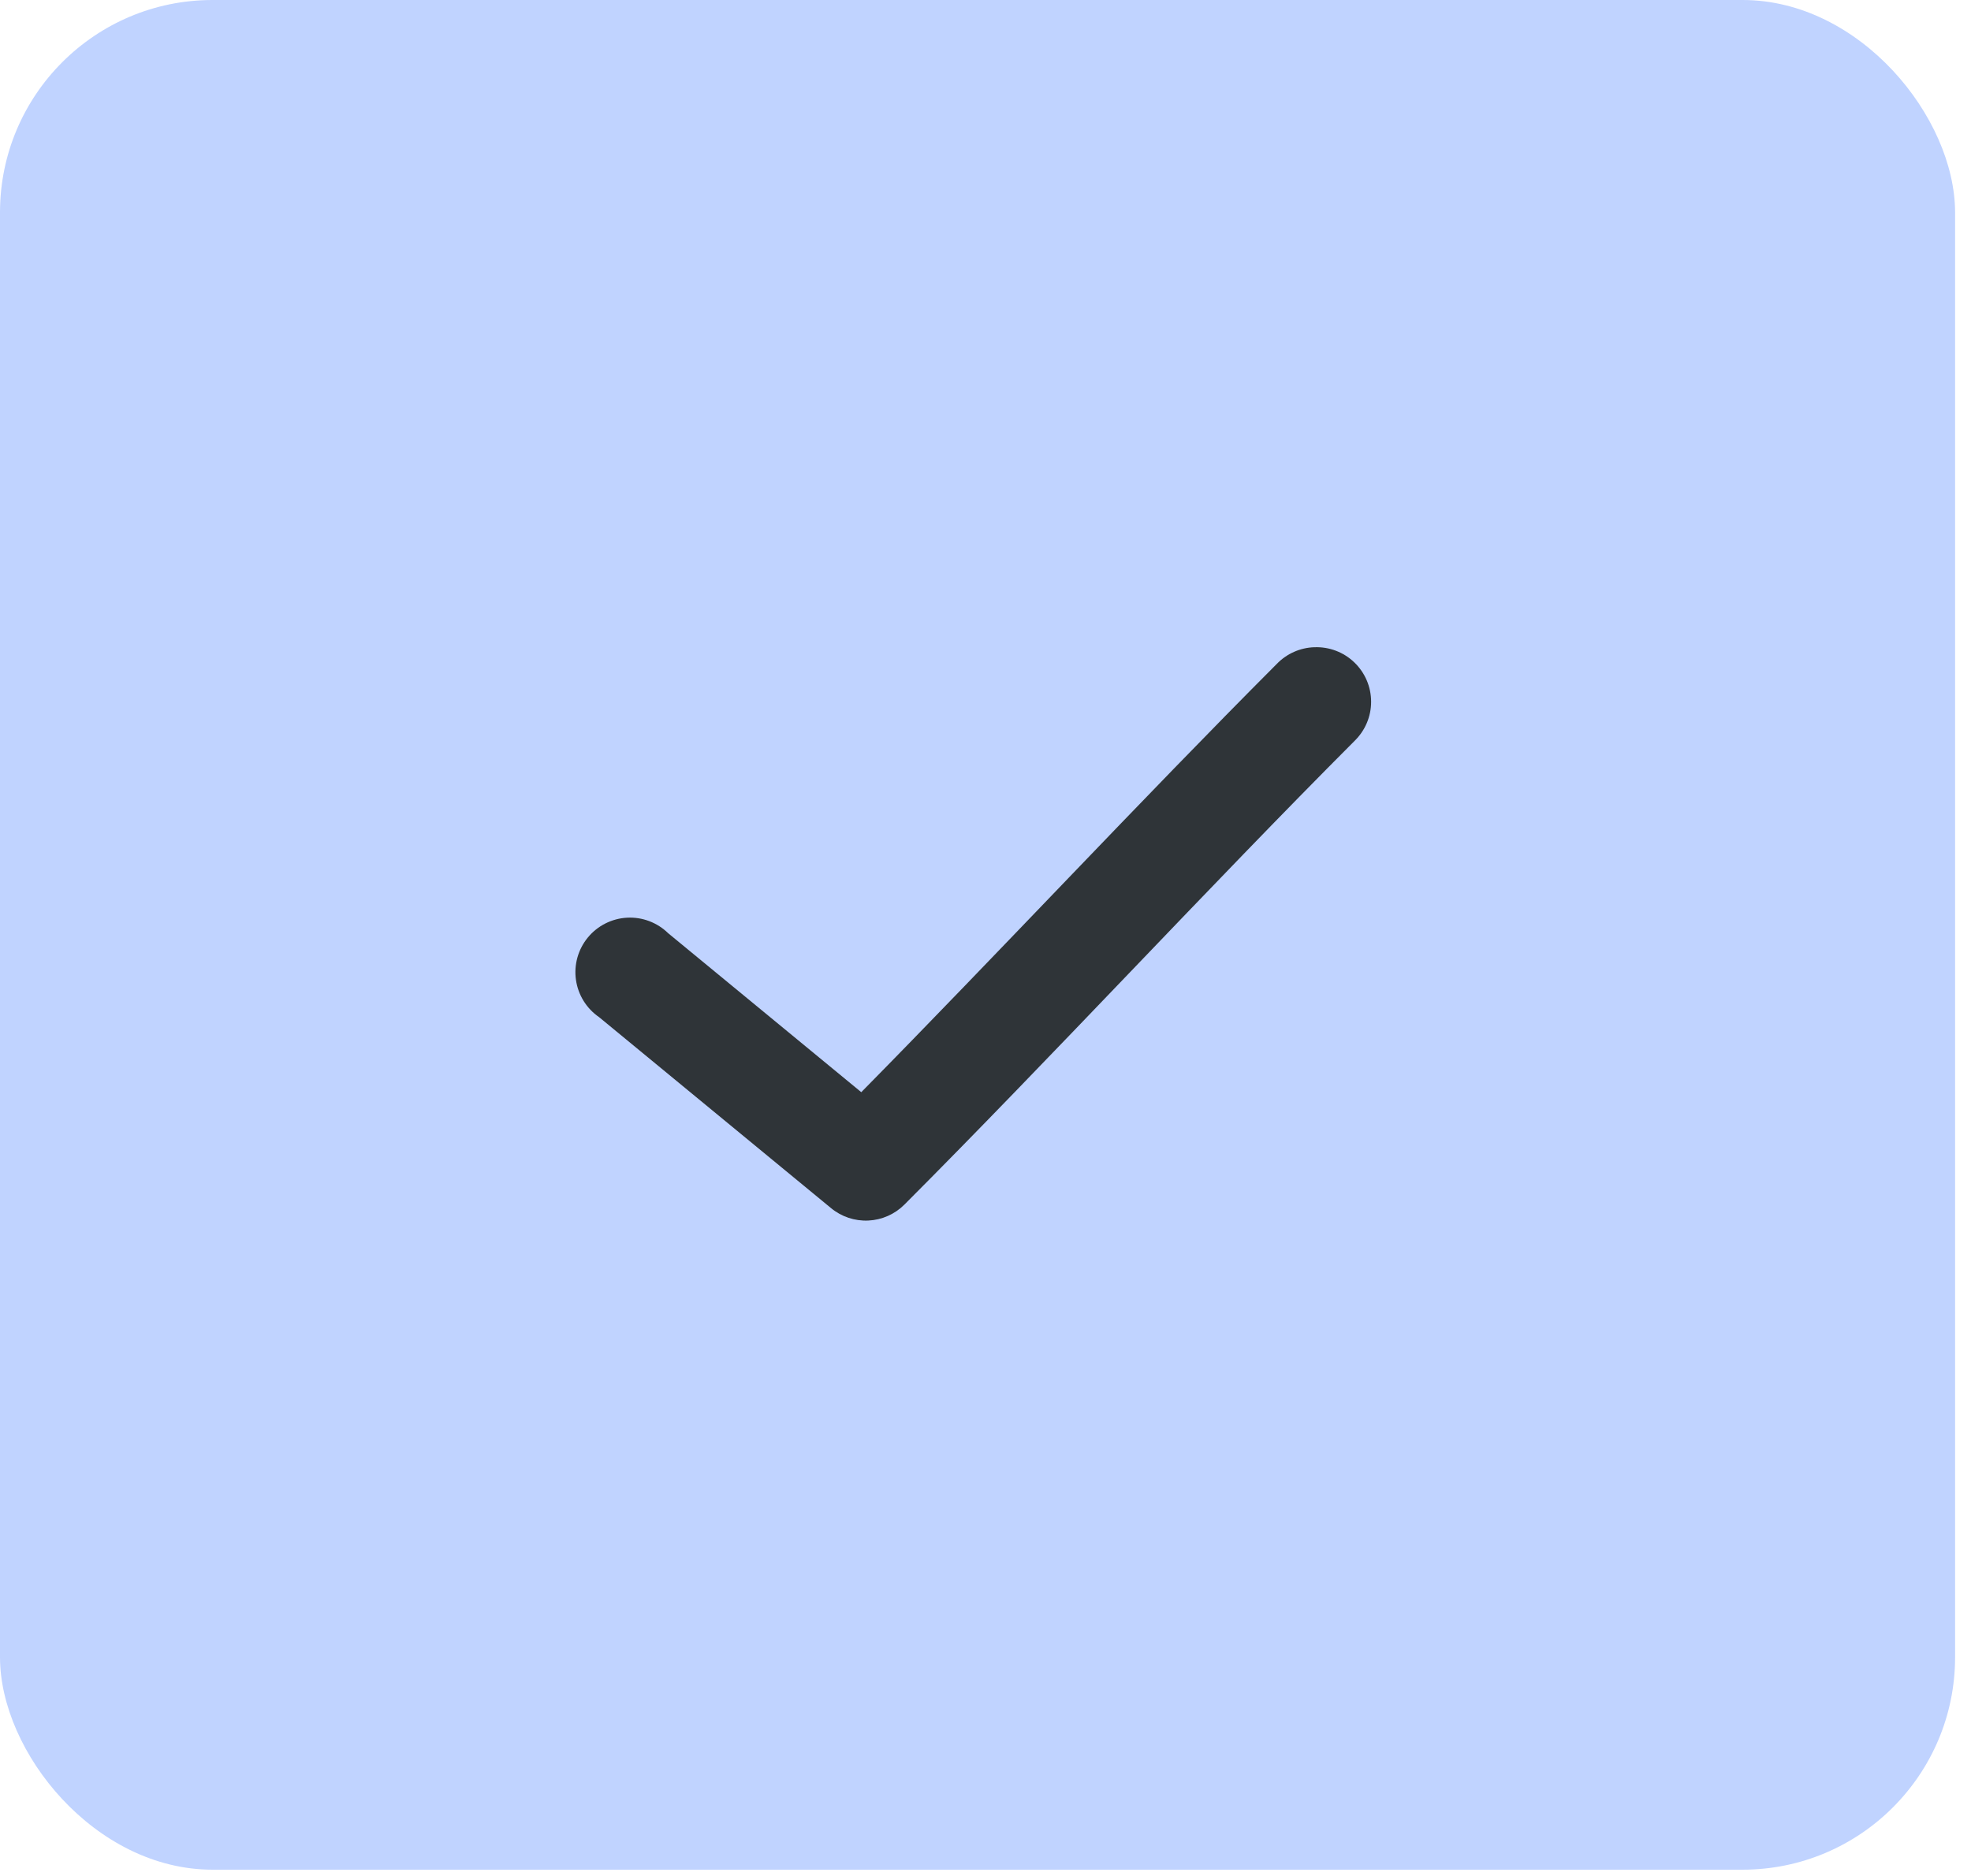
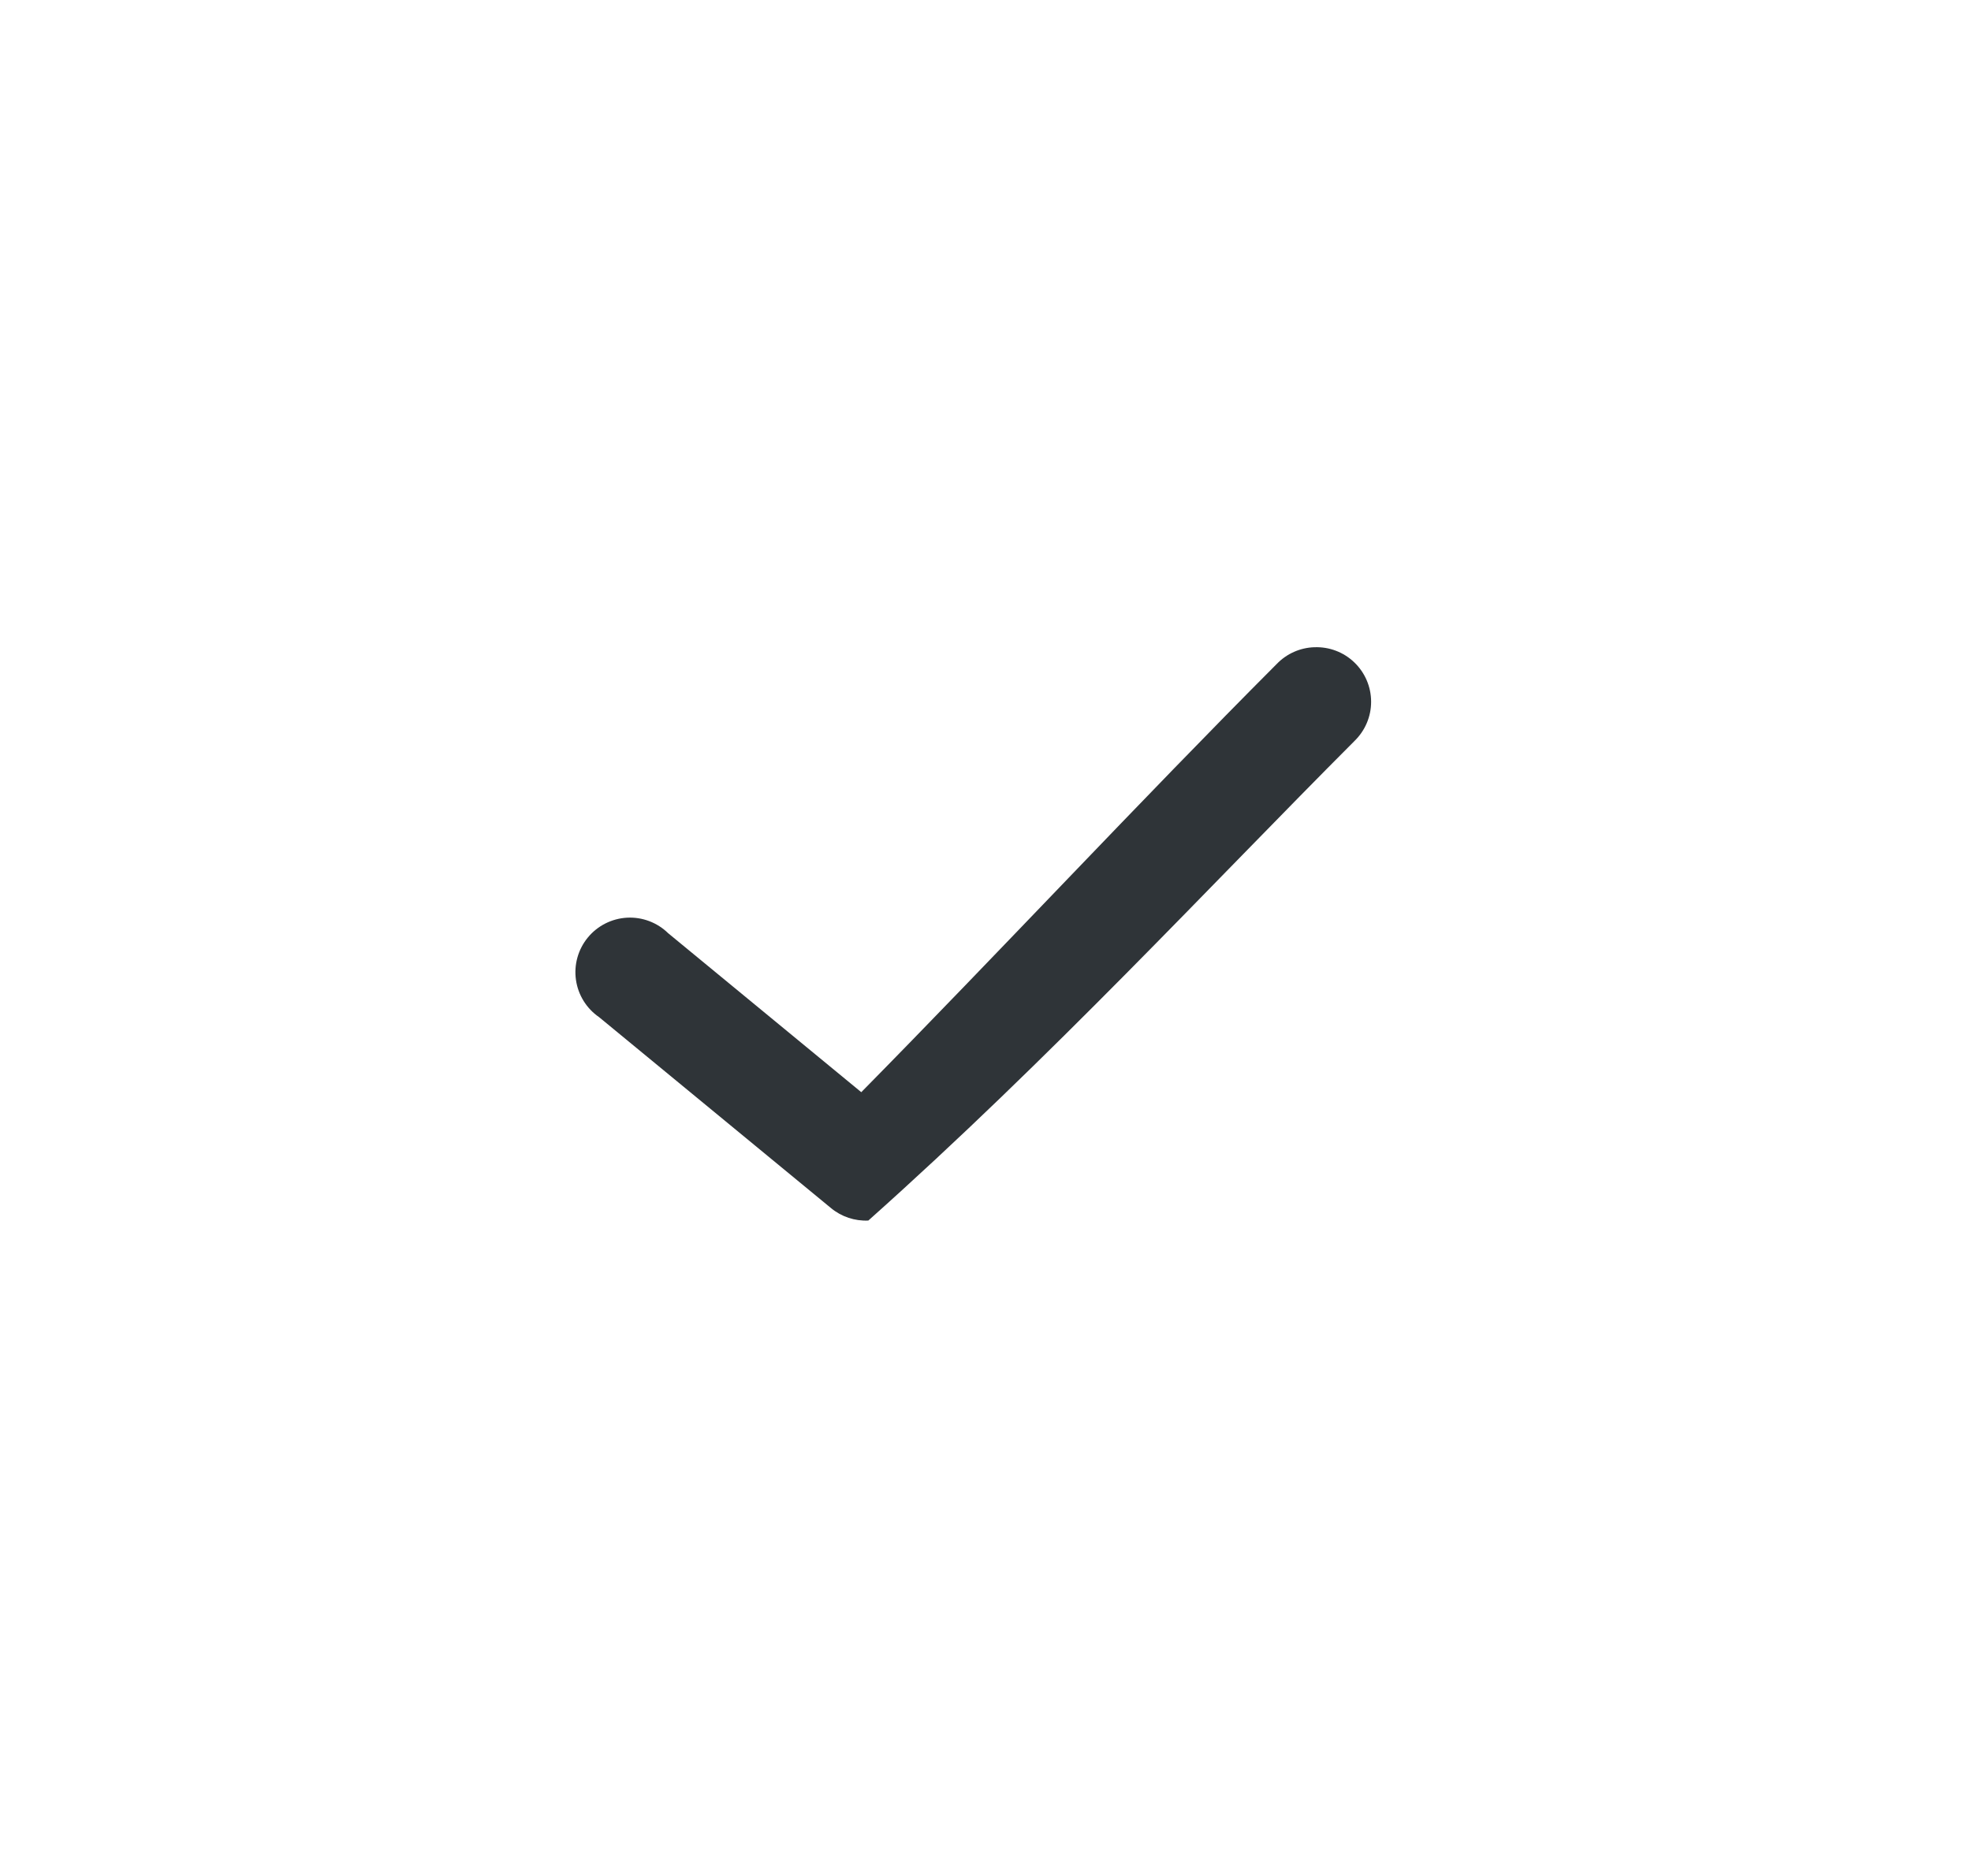
<svg xmlns="http://www.w3.org/2000/svg" width="104" height="99" viewBox="0 0 104 99" fill="none">
-   <rect width="103.16" height="98.675" rx="11.213" fill="#C0D3FF" />
-   <path d="M69.353 34.158C68.604 34.182 67.894 34.497 67.374 35.035C60.23 42.195 52.582 50.399 45.445 57.641L35.256 49.251C34.68 48.687 33.893 48.389 33.086 48.432C32.28 48.476 31.529 48.856 31.017 49.479C30.504 50.102 30.277 50.913 30.39 51.711C30.503 52.511 30.946 53.225 31.612 53.682L43.848 63.758C44.399 64.215 45.102 64.449 45.817 64.416C46.532 64.383 47.209 64.084 47.716 63.579C55.453 55.826 63.849 46.742 71.468 39.108V39.107C72.031 38.563 72.349 37.814 72.347 37.032C72.346 36.249 72.026 35.5 71.461 34.959C70.897 34.416 70.135 34.128 69.354 34.159L69.353 34.158Z" fill="#2F3438" />
+   <path d="M69.353 34.158C68.604 34.182 67.894 34.497 67.374 35.035C60.23 42.195 52.582 50.399 45.445 57.641L35.256 49.251C34.68 48.687 33.893 48.389 33.086 48.432C32.28 48.476 31.529 48.856 31.017 49.479C30.504 50.102 30.277 50.913 30.39 51.711C30.503 52.511 30.946 53.225 31.612 53.682L43.848 63.758C44.399 64.215 45.102 64.449 45.817 64.416C55.453 55.826 63.849 46.742 71.468 39.108V39.107C72.031 38.563 72.349 37.814 72.347 37.032C72.346 36.249 72.026 35.5 71.461 34.959C70.897 34.416 70.135 34.128 69.354 34.159L69.353 34.158Z" fill="#2F3438" />
</svg>